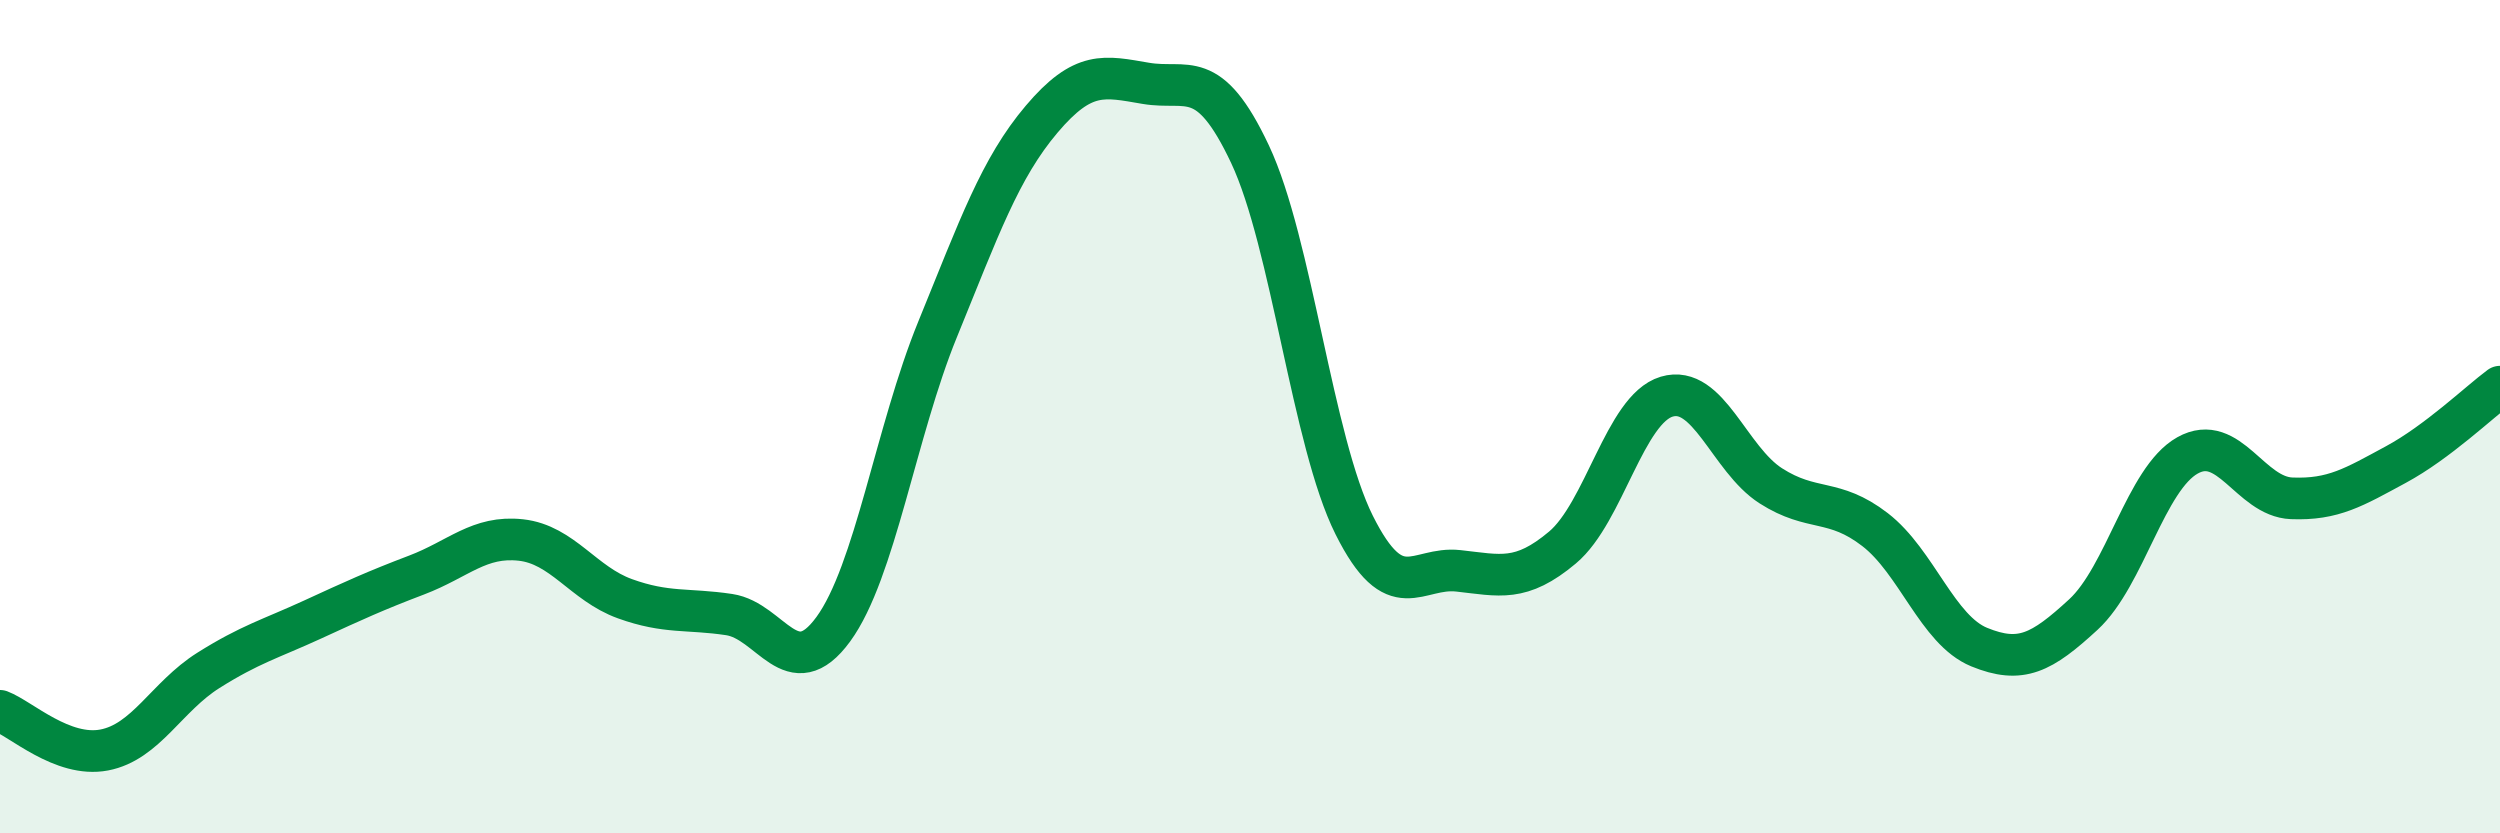
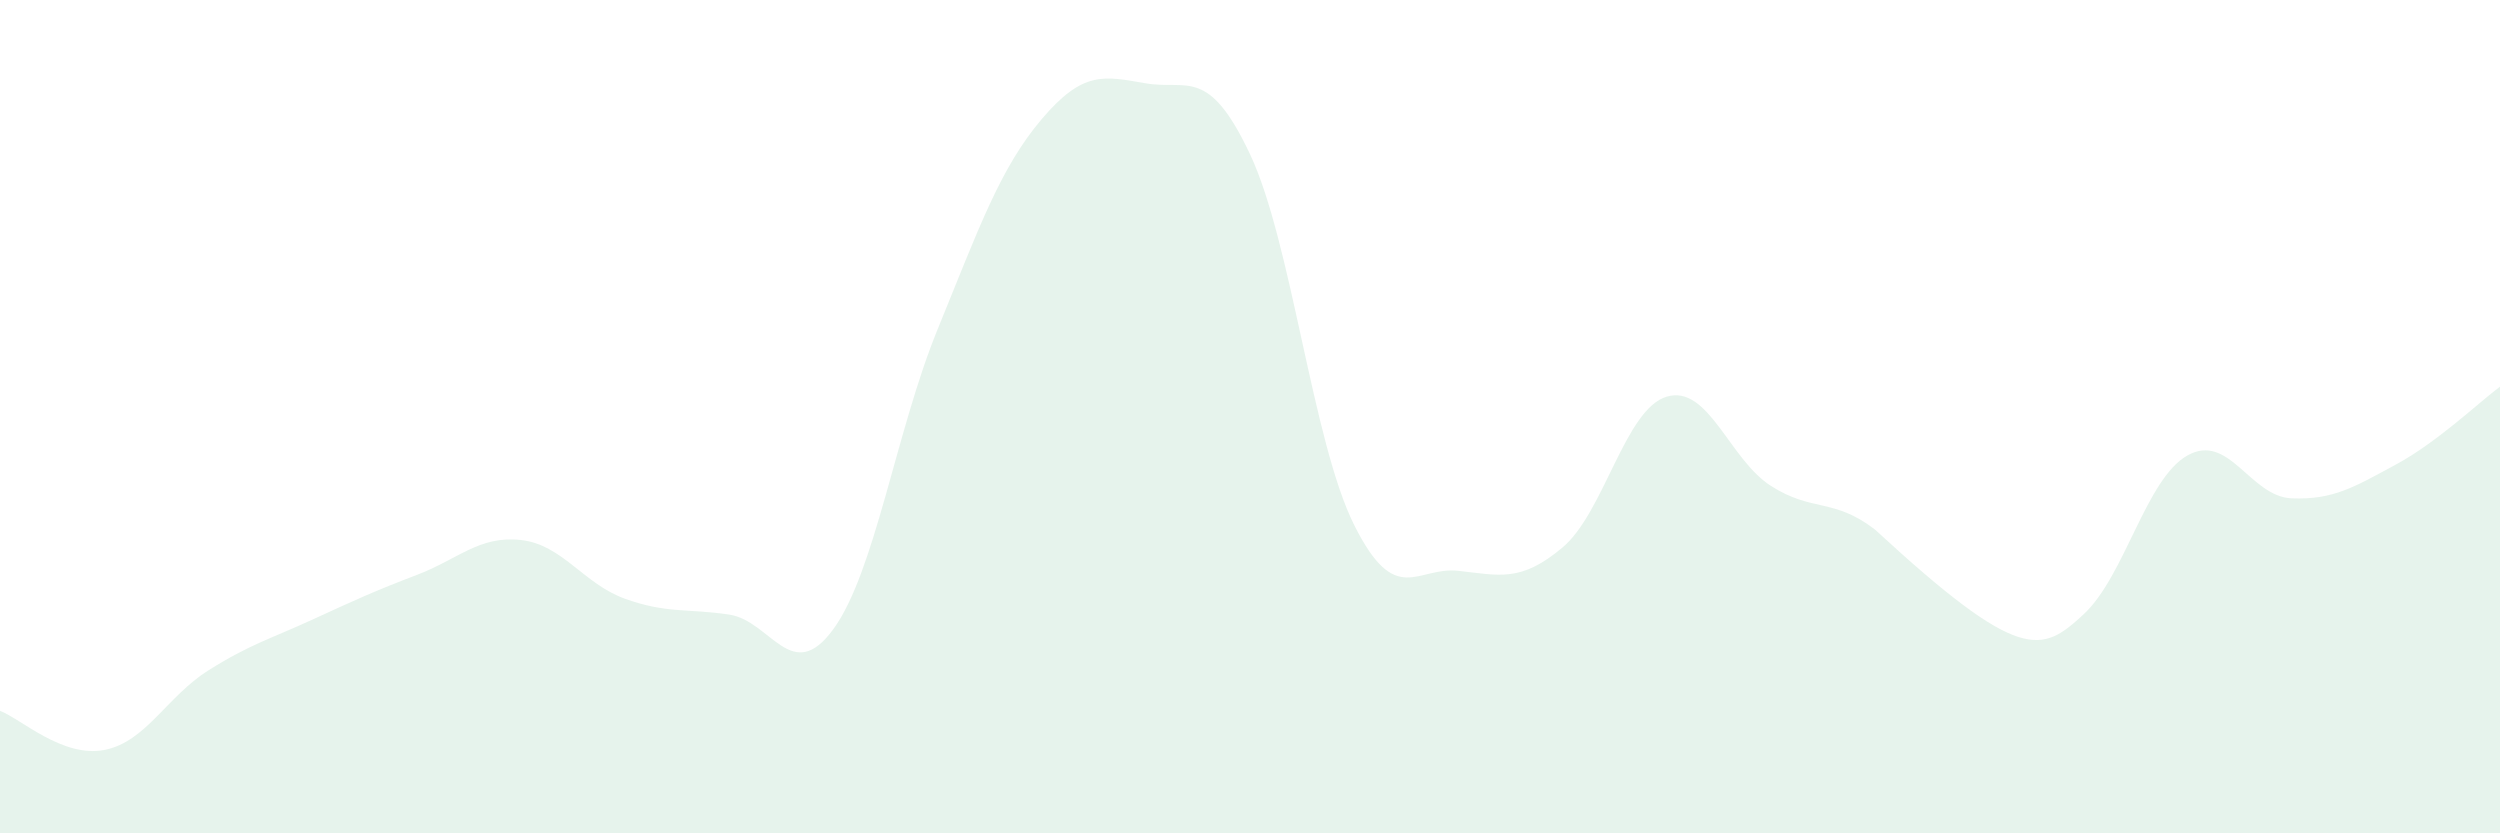
<svg xmlns="http://www.w3.org/2000/svg" width="60" height="20" viewBox="0 0 60 20">
-   <path d="M 0,17.06 C 0.5,17.25 1.5,18.19 2.5,18 C 3.5,17.81 4,16.72 5,16.09 C 6,15.46 6.5,15.33 7.5,14.87 C 8.5,14.41 9,14.18 10,13.8 C 11,13.42 11.5,12.85 12.5,12.96 C 13.5,13.07 14,14.01 15,14.37 C 16,14.73 16.5,14.6 17.5,14.75 C 18.5,14.9 19,16.47 20,15.1 C 21,13.73 21.5,10.36 22.5,7.91 C 23.5,5.46 24,4.04 25,2.86 C 26,1.68 26.5,1.83 27.5,2 C 28.5,2.17 29,1.58 30,3.7 C 31,5.82 31.5,10.6 32.5,12.6 C 33.5,14.6 34,13.59 35,13.7 C 36,13.81 36.5,13.98 37.5,13.14 C 38.5,12.3 39,9.82 40,9.52 C 41,9.22 41.5,11.02 42.5,11.66 C 43.5,12.3 44,11.94 45,12.71 C 46,13.48 46.5,15.12 47.5,15.53 C 48.5,15.94 49,15.67 50,14.75 C 51,13.83 51.5,11.49 52.5,10.93 C 53.5,10.37 54,11.92 55,11.96 C 56,12 56.5,11.69 57.5,11.15 C 58.5,10.61 59.5,9.65 60,9.28L60 20L0 20Z" fill="#008740" opacity="0.1" stroke-linecap="round" stroke-linejoin="round" />
-   <path d="M 0,17.06 C 0.5,17.25 1.5,18.19 2.5,18 C 3.5,17.81 4,16.72 5,16.09 C 6,15.46 6.5,15.33 7.5,14.87 C 8.5,14.41 9,14.18 10,13.8 C 11,13.42 11.5,12.85 12.5,12.96 C 13.5,13.07 14,14.01 15,14.37 C 16,14.73 16.5,14.6 17.5,14.75 C 18.5,14.9 19,16.47 20,15.1 C 21,13.73 21.5,10.36 22.5,7.91 C 23.5,5.46 24,4.04 25,2.86 C 26,1.68 26.5,1.83 27.5,2 C 28.5,2.17 29,1.58 30,3.7 C 31,5.82 31.5,10.6 32.5,12.6 C 33.5,14.6 34,13.59 35,13.7 C 36,13.81 36.5,13.98 37.5,13.14 C 38.5,12.3 39,9.82 40,9.52 C 41,9.22 41.5,11.02 42.5,11.66 C 43.5,12.3 44,11.94 45,12.71 C 46,13.48 46.5,15.12 47.5,15.53 C 48.5,15.94 49,15.67 50,14.75 C 51,13.83 51.5,11.49 52.5,10.93 C 53.5,10.37 54,11.92 55,11.96 C 56,12 56.5,11.69 57.5,11.15 C 58.5,10.61 59.5,9.65 60,9.28" stroke="#008740" stroke-width="1" fill="none" stroke-linecap="round" stroke-linejoin="round" />
+   <path d="M 0,17.06 C 0.5,17.25 1.5,18.19 2.5,18 C 3.5,17.81 4,16.72 5,16.09 C 6,15.46 6.5,15.33 7.5,14.87 C 8.5,14.41 9,14.18 10,13.8 C 11,13.42 11.5,12.85 12.5,12.96 C 13.5,13.07 14,14.01 15,14.37 C 16,14.73 16.5,14.6 17.5,14.75 C 18.5,14.9 19,16.47 20,15.1 C 21,13.73 21.5,10.36 22.5,7.91 C 23.5,5.46 24,4.04 25,2.86 C 26,1.68 26.5,1.83 27.5,2 C 28.5,2.17 29,1.58 30,3.7 C 31,5.82 31.5,10.6 32.5,12.6 C 33.5,14.6 34,13.59 35,13.7 C 36,13.81 36.5,13.98 37.5,13.14 C 38.5,12.3 39,9.82 40,9.52 C 41,9.22 41.5,11.02 42.5,11.66 C 43.5,12.3 44,11.94 45,12.71 C 48.5,15.94 49,15.67 50,14.75 C 51,13.83 51.5,11.49 52.5,10.93 C 53.5,10.37 54,11.92 55,11.96 C 56,12 56.5,11.69 57.5,11.15 C 58.5,10.61 59.5,9.65 60,9.28L60 20L0 20Z" fill="#008740" opacity="0.1" stroke-linecap="round" stroke-linejoin="round" />
</svg>